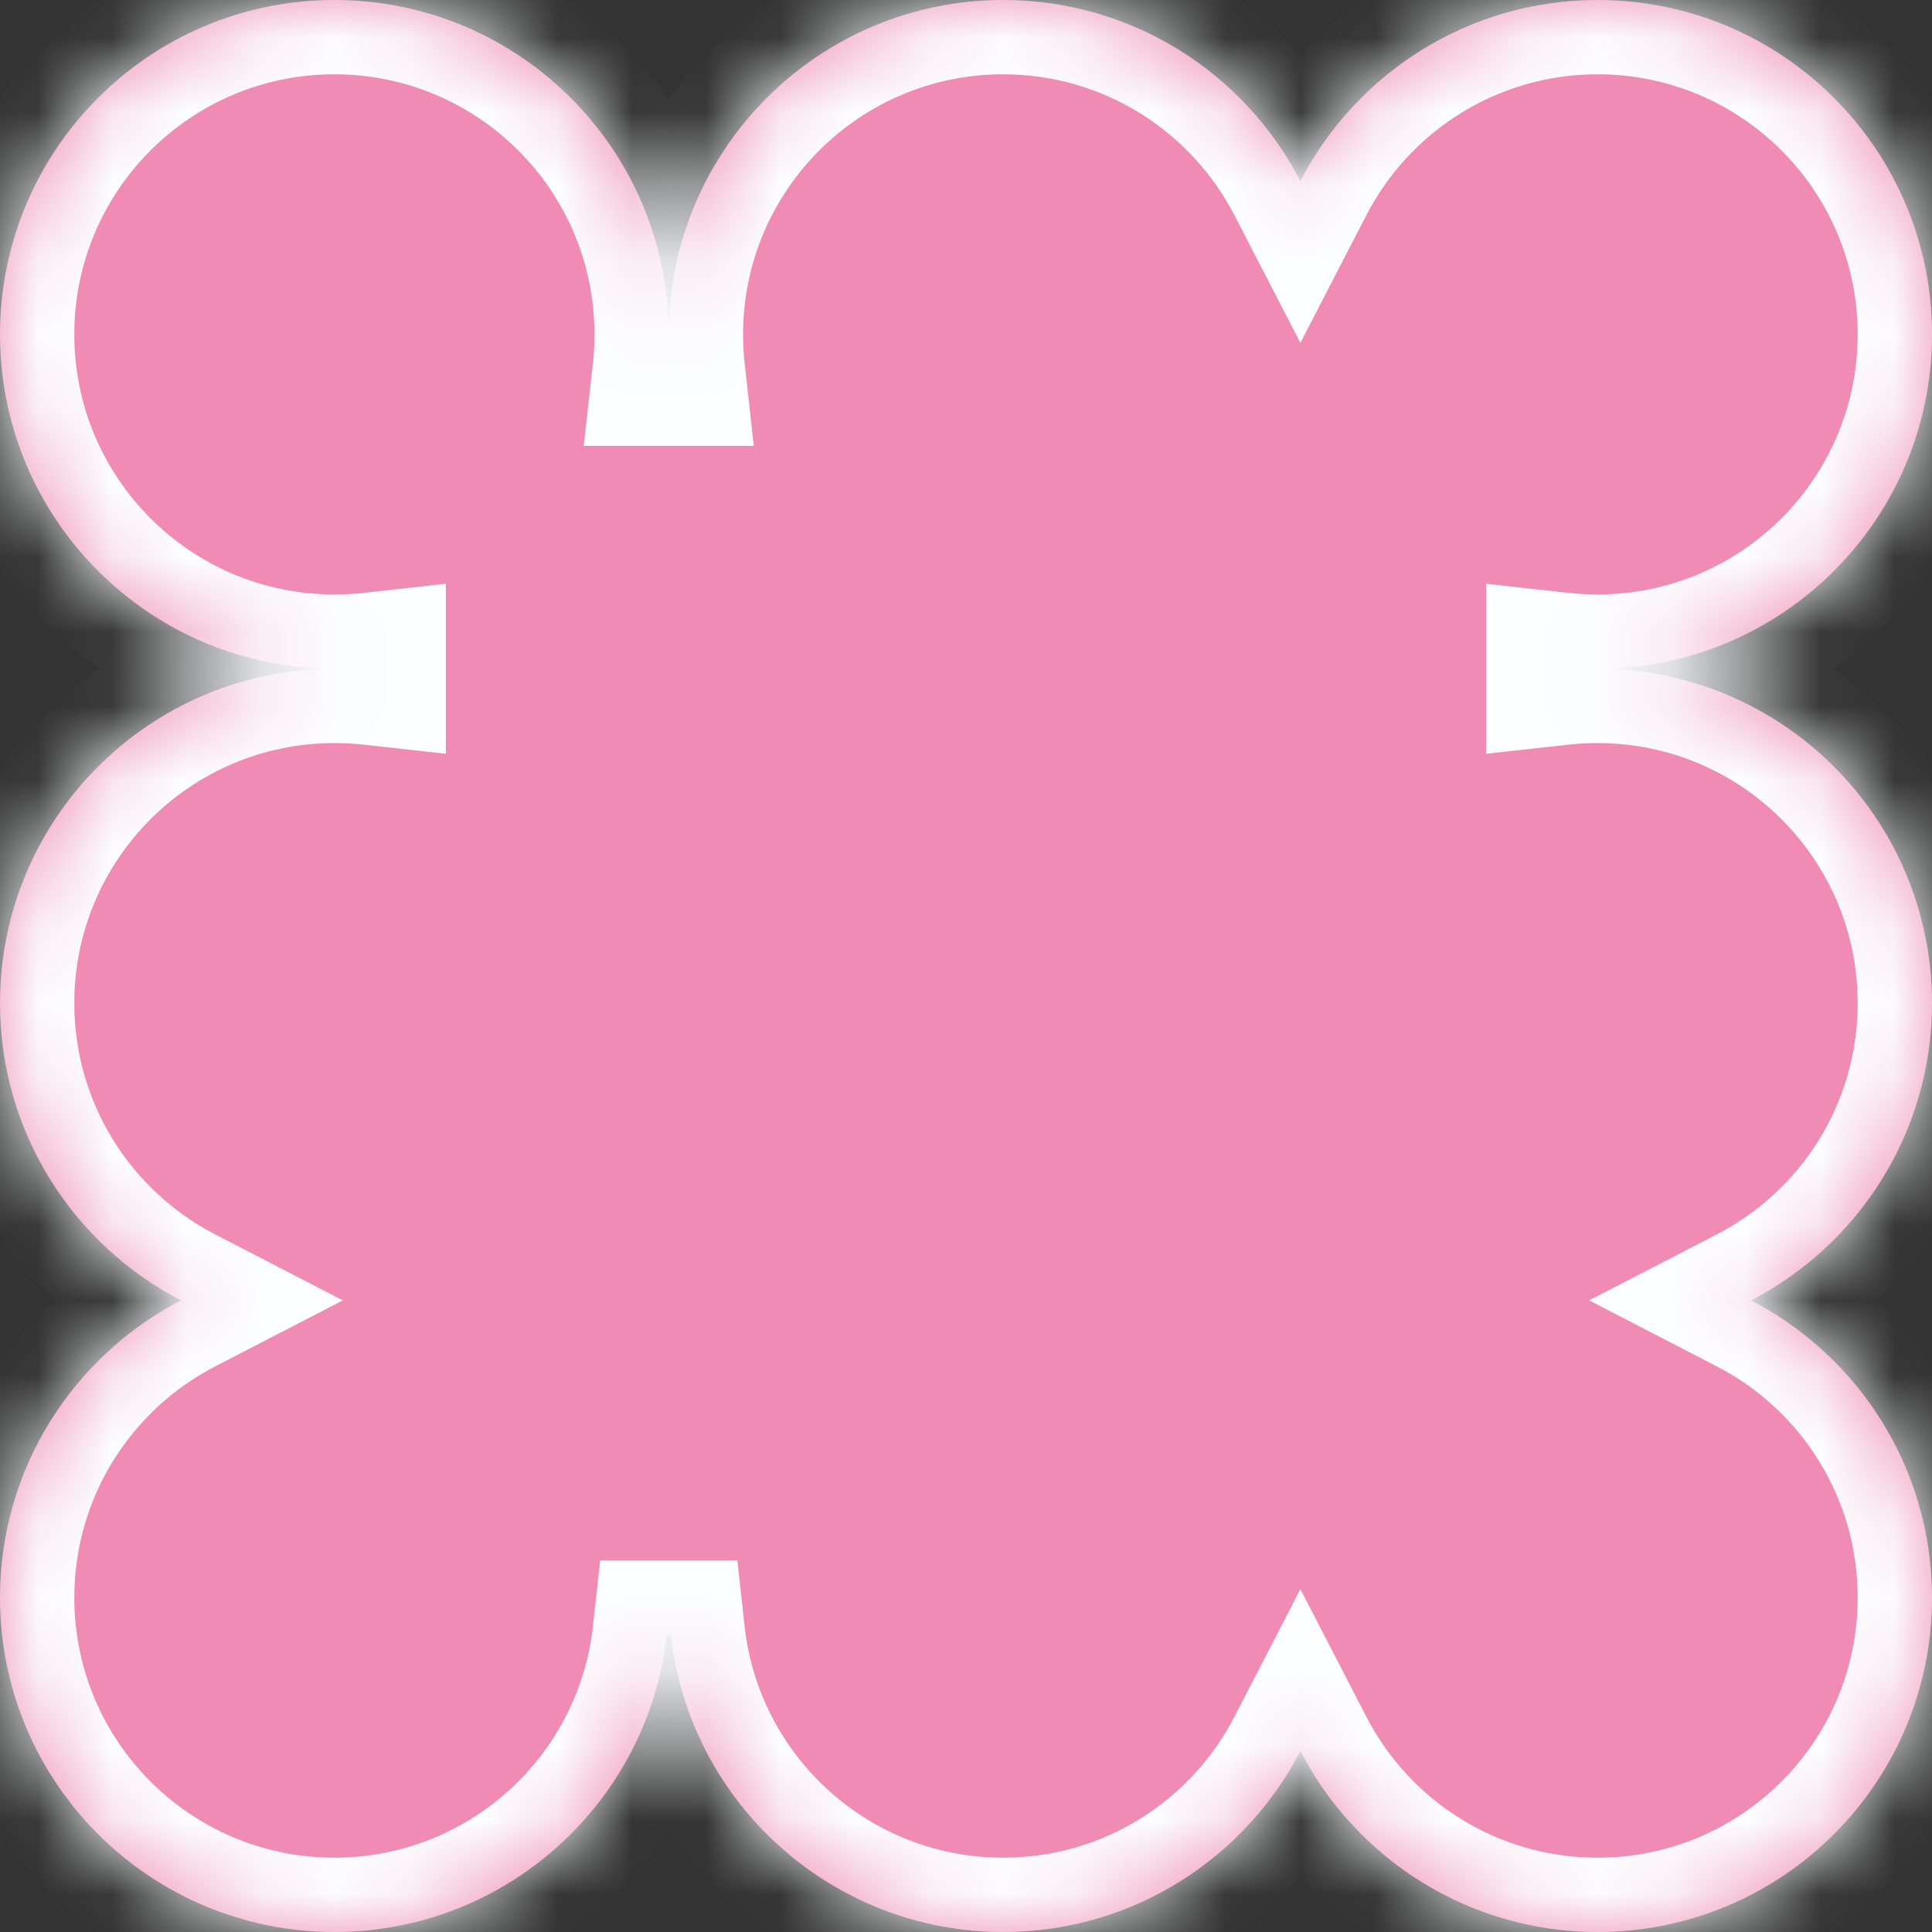
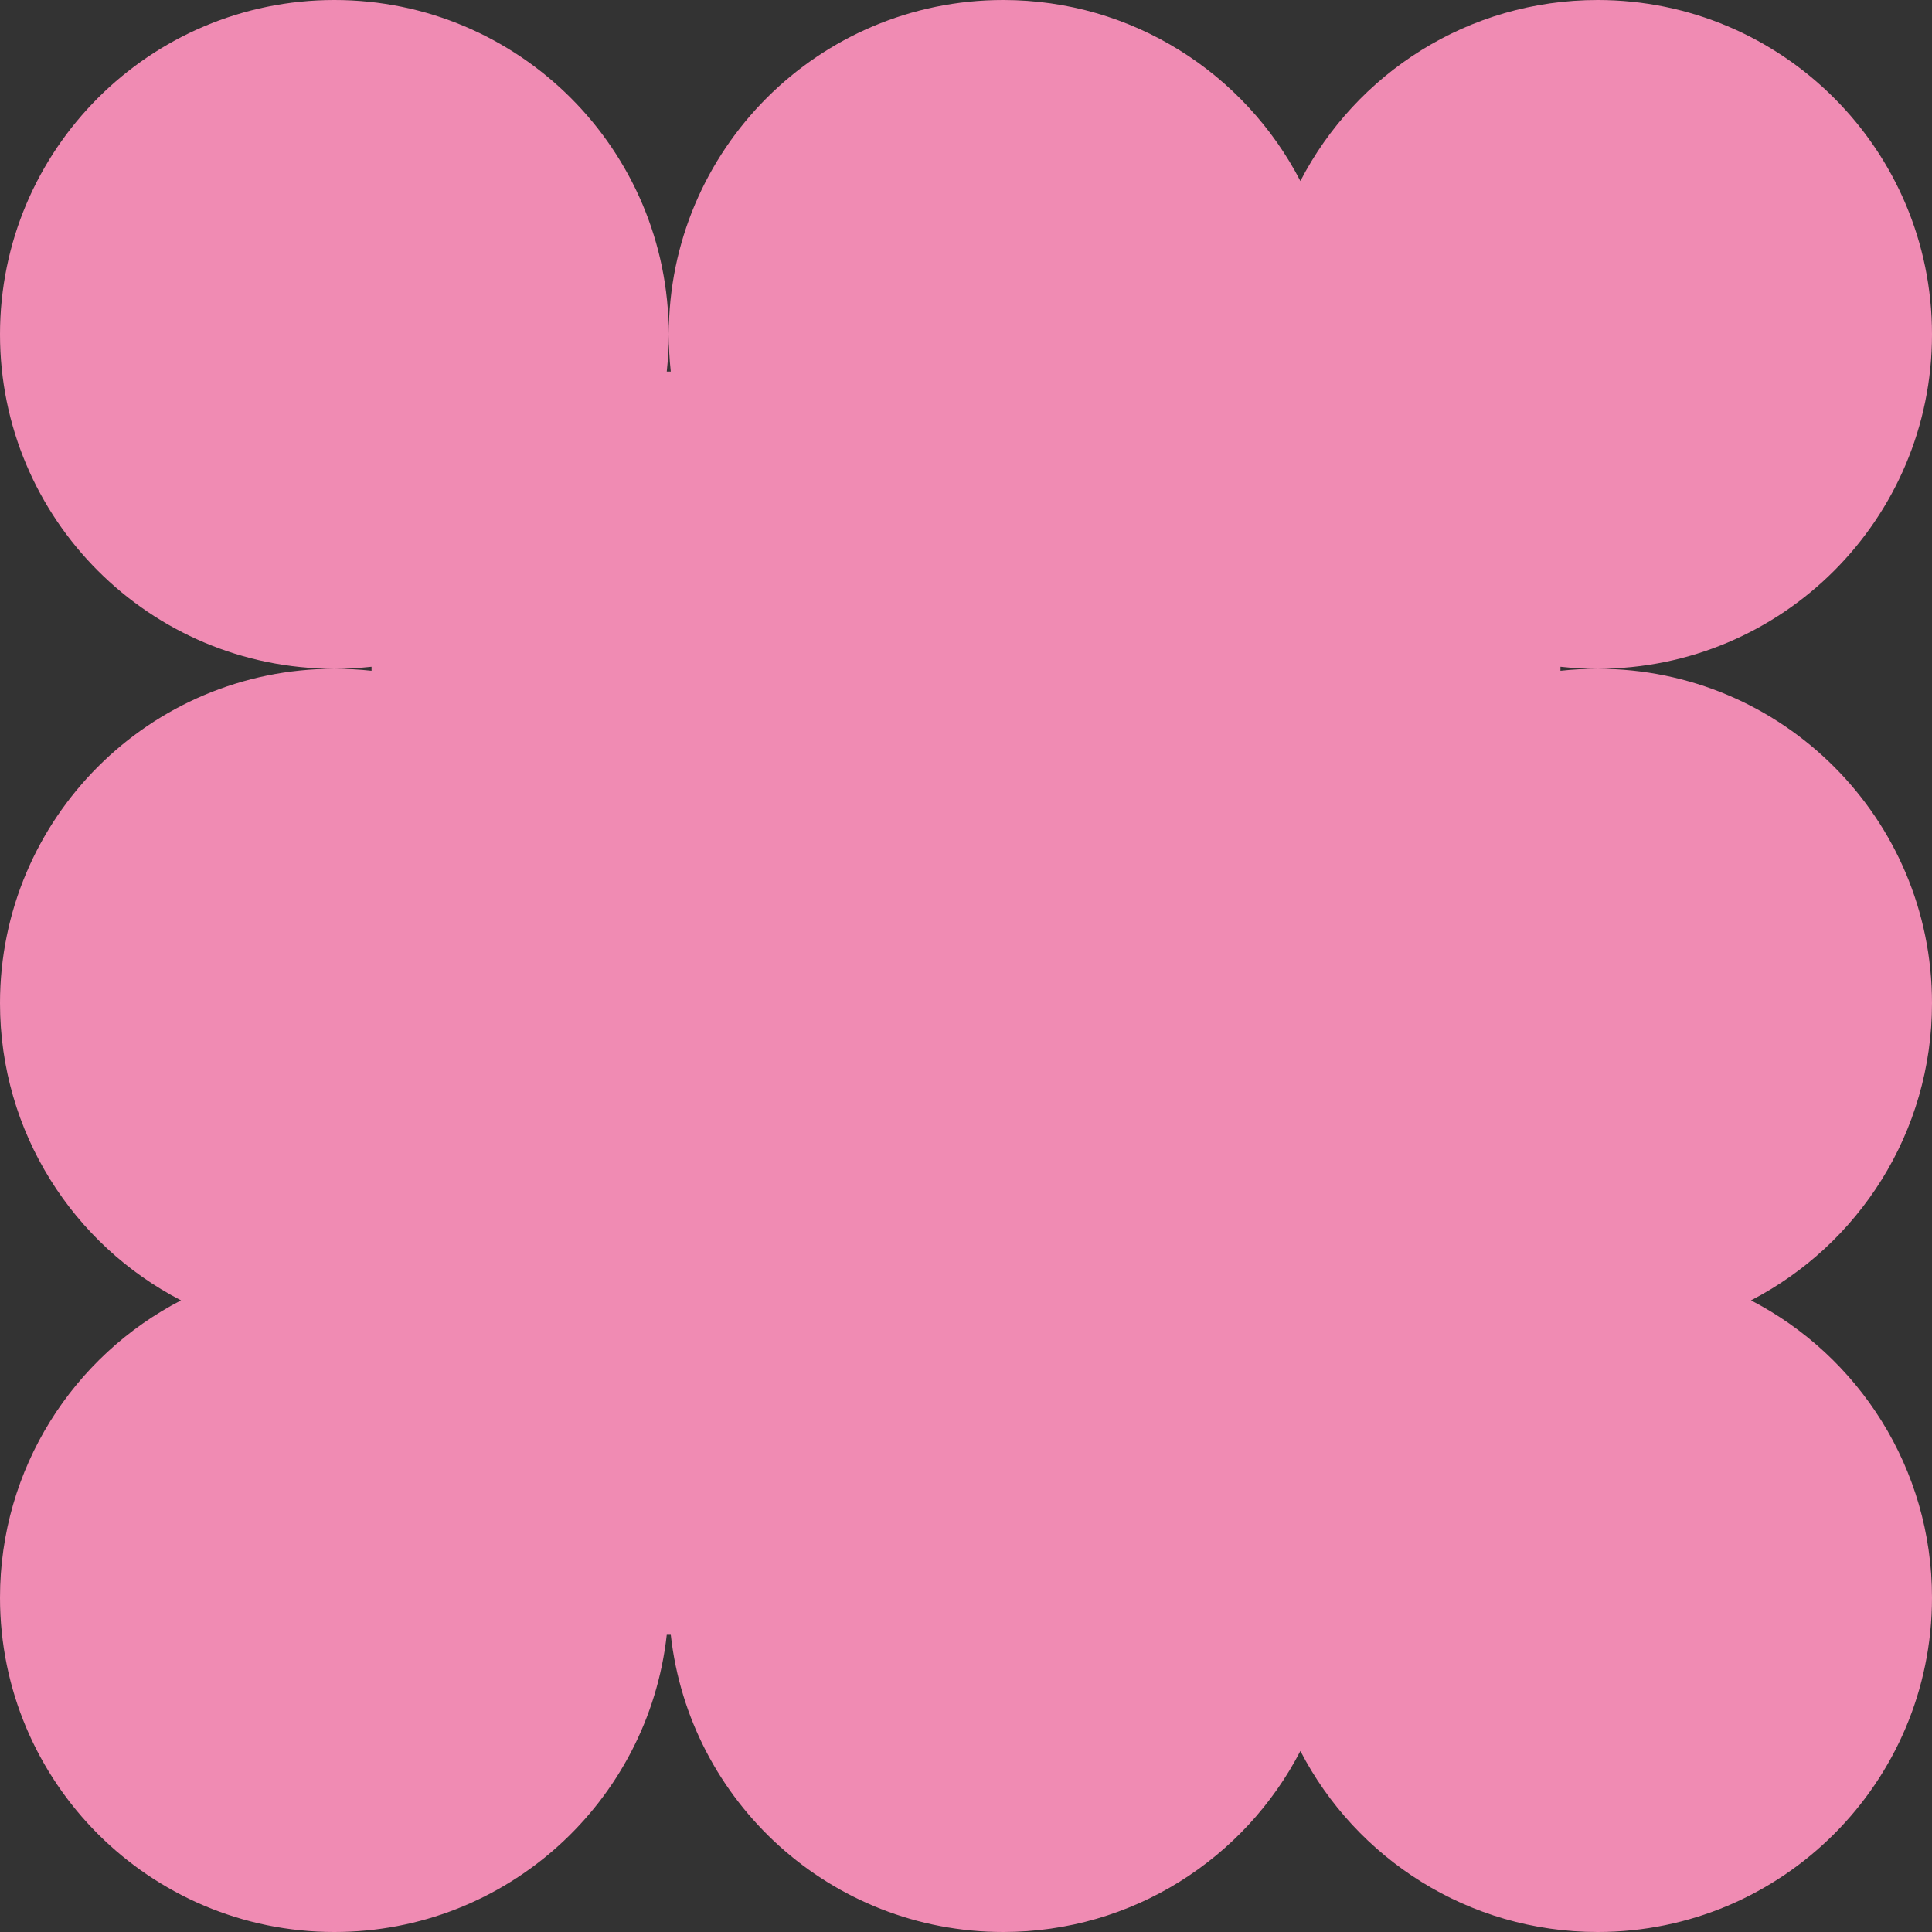
<svg xmlns="http://www.w3.org/2000/svg" width="26" height="26" viewBox="0 0 26 26" fill="none">
  <rect x="0" y="0" width="26" height="26" fill="#333333" stroke="none" />
  <mask id="path-1-inside-1_138_749" fill="white">
-     <path fill-rule="evenodd" clip-rule="evenodd" d="M8.973 5C8.991 4.836 9 4.669 9 4.5C9 4.669 9.009 4.836 9.027 5H8.973ZM5 8.973C4.836 8.991 4.669 9 4.5 9C2.015 9 0 6.985 0 4.5C0 2.015 2.015 0 4.5 0C6.985 0 9 2.015 9 4.5C9 2.015 11.015 0 13.5 0C15.242 0 16.752 0.989 17.5 2.436C18.248 0.989 19.759 0 21.5 0C23.985 0 26 2.015 26 4.5C26 6.985 23.985 9 21.5 9C21.331 9 21.164 8.991 21 8.973V9.027C21.164 9.009 21.331 9 21.5 9C23.985 9 26 11.015 26 13.5C26 15.242 25.011 16.752 23.564 17.5C25.011 18.248 26 19.759 26 21.5C26 23.985 23.985 26 21.5 26C19.759 26 18.248 25.011 17.5 23.564C16.752 25.011 15.242 26 13.5 26C11.184 26 9.276 24.25 9.027 22H8.973C8.724 24.25 6.816 26 4.5 26C2.015 26 0 23.985 0 21.5C0 19.759 0.989 18.248 2.436 17.5C0.989 16.752 0 15.242 0 13.5C0 11.015 2.015 9 4.5 9C4.669 9 4.836 9.009 5 9.027V8.973Z" />
-   </mask>
+     </mask>
  <path fill-rule="evenodd" clip-rule="evenodd" d="M8.973 5C8.991 4.836 9 4.669 9 4.5C9 4.669 9.009 4.836 9.027 5H8.973ZM5 8.973C4.836 8.991 4.669 9 4.5 9C2.015 9 0 6.985 0 4.5C0 2.015 2.015 0 4.5 0C6.985 0 9 2.015 9 4.5C9 2.015 11.015 0 13.5 0C15.242 0 16.752 0.989 17.5 2.436C18.248 0.989 19.759 0 21.5 0C23.985 0 26 2.015 26 4.5C26 6.985 23.985 9 21.5 9C21.331 9 21.164 8.991 21 8.973V9.027C21.164 9.009 21.331 9 21.5 9C23.985 9 26 11.015 26 13.5C26 15.242 25.011 16.752 23.564 17.5C25.011 18.248 26 19.759 26 21.5C26 23.985 23.985 26 21.5 26C19.759 26 18.248 25.011 17.5 23.564C16.752 25.011 15.242 26 13.5 26C11.184 26 9.276 24.25 9.027 22H8.973C8.724 24.25 6.816 26 4.5 26C2.015 26 0 23.985 0 21.5C0 19.759 0.989 18.248 2.436 17.5C0.989 16.752 0 15.242 0 13.5C0 11.015 2.015 9 4.5 9C4.669 9 4.836 9.009 5 9.027V8.973Z" fill="#F08BB3" />
-   <path d="M8.973 5L7.979 4.89L7.856 6H8.973V5ZM9.027 5V6H10.144L10.021 4.89L9.027 5ZM5 8.973H6V7.856L4.89 7.979L5 8.973ZM17.5 2.436L16.612 2.896L17.5 4.614L18.388 2.896L17.5 2.436ZM21 8.973L21.11 7.979L20 7.856V8.973H21ZM21 9.027H20V10.144L21.11 10.021L21 9.027ZM23.564 17.5L23.104 16.612L21.386 17.5L23.104 18.388L23.564 17.5ZM17.5 23.564L18.388 23.104L17.5 21.386L16.612 23.104L17.5 23.564ZM9.027 22L10.021 21.89L9.923 21H9.027V22ZM8.973 22V21H8.077L7.979 21.89L8.973 22ZM2.436 17.5L2.896 18.388L4.614 17.5L2.896 16.612L2.436 17.5ZM5 9.027L4.89 10.021L6 10.144V9.027H5ZM8 4.5C8 4.632 7.993 4.762 7.979 4.89L9.966 5.11C9.989 4.909 10 4.706 10 4.5H8ZM8 4.5C8 4.706 8.011 4.909 8.034 5.11L10.021 4.89C10.007 4.762 10 4.632 10 4.5H8ZM8.973 6H9.027V4H8.973V6ZM4.89 7.979C4.762 7.993 4.632 8 4.5 8V10C4.706 10 4.909 9.989 5.11 9.966L4.89 7.979ZM4.5 8C2.567 8 1 6.433 1 4.5H-1C-1 7.538 1.462 10 4.5 10V8ZM1 4.5C1 2.567 2.567 1 4.5 1V-1C1.462 -1 -1 1.462 -1 4.5H1ZM4.5 1C6.433 1 8 2.567 8 4.5H10C10 1.462 7.538 -1 4.5 -1V1ZM13.5 -1C10.462 -1 8 1.462 8 4.5H10C10 2.567 11.567 1 13.5 1V-1ZM18.388 1.977C17.475 0.211 15.63 -1 13.5 -1V1C14.853 1 16.029 1.768 16.612 2.896L18.388 1.977ZM21.5 -1C19.37 -1 17.525 0.211 16.612 1.977L18.388 2.896C18.971 1.768 20.147 1 21.5 1V-1ZM27 4.5C27 1.462 24.538 -1 21.5 -1V1C23.433 1 25 2.567 25 4.5H27ZM21.5 10C24.538 10 27 7.538 27 4.5H25C25 6.433 23.433 8 21.5 8V10ZM20.89 9.966C21.091 9.989 21.294 10 21.5 10V8C21.368 8 21.238 7.993 21.11 7.979L20.89 9.966ZM20 8.973V9.027H22V8.973H20ZM21.5 8C21.294 8 21.091 8.011 20.89 8.034L21.11 10.021C21.238 10.007 21.368 10 21.5 10V8ZM27 13.5C27 10.462 24.538 8 21.5 8V10C23.433 10 25 11.567 25 13.5H27ZM24.023 18.388C25.789 17.475 27 15.63 27 13.5H25C25 14.853 24.233 16.029 23.104 16.612L24.023 18.388ZM27 21.5C27 19.37 25.789 17.525 24.023 16.612L23.104 18.388C24.233 18.971 25 20.147 25 21.5H27ZM21.5 27C24.538 27 27 24.538 27 21.5H25C25 23.433 23.433 25 21.5 25V27ZM16.612 24.023C17.525 25.789 19.37 27 21.5 27V25C20.147 25 18.971 24.233 18.388 23.104L16.612 24.023ZM13.5 27C15.63 27 17.475 25.789 18.388 24.023L16.612 23.104C16.029 24.233 14.853 25 13.5 25V27ZM8.034 22.11C8.338 24.861 10.668 27 13.5 27V25C11.699 25 10.215 23.639 10.021 21.89L8.034 22.11ZM9.027 21H8.973V23H9.027V21ZM4.5 27C7.332 27 9.662 24.861 9.966 22.11L7.979 21.89C7.785 23.639 6.301 25 4.5 25V27ZM-1 21.5C-1 24.538 1.462 27 4.5 27V25C2.567 25 1 23.433 1 21.5H-1ZM1.977 16.612C0.211 17.525 -1 19.37 -1 21.5H1C1 20.147 1.768 18.971 2.896 18.388L1.977 16.612ZM-1 13.5C-1 15.63 0.211 17.475 1.977 18.388L2.896 16.612C1.768 16.029 1 14.853 1 13.5H-1ZM4.5 8C1.462 8 -1 10.462 -1 13.5H1C1 11.567 2.567 10 4.5 10V8ZM5.11 8.034C4.909 8.011 4.706 8 4.5 8V10C4.632 10 4.762 10.007 4.89 10.021L5.11 8.034ZM6 9.027V8.973H4V9.027H6Z" fill="#FCFEFF" mask="url(#path-1-inside-1_138_749)" />
</svg>